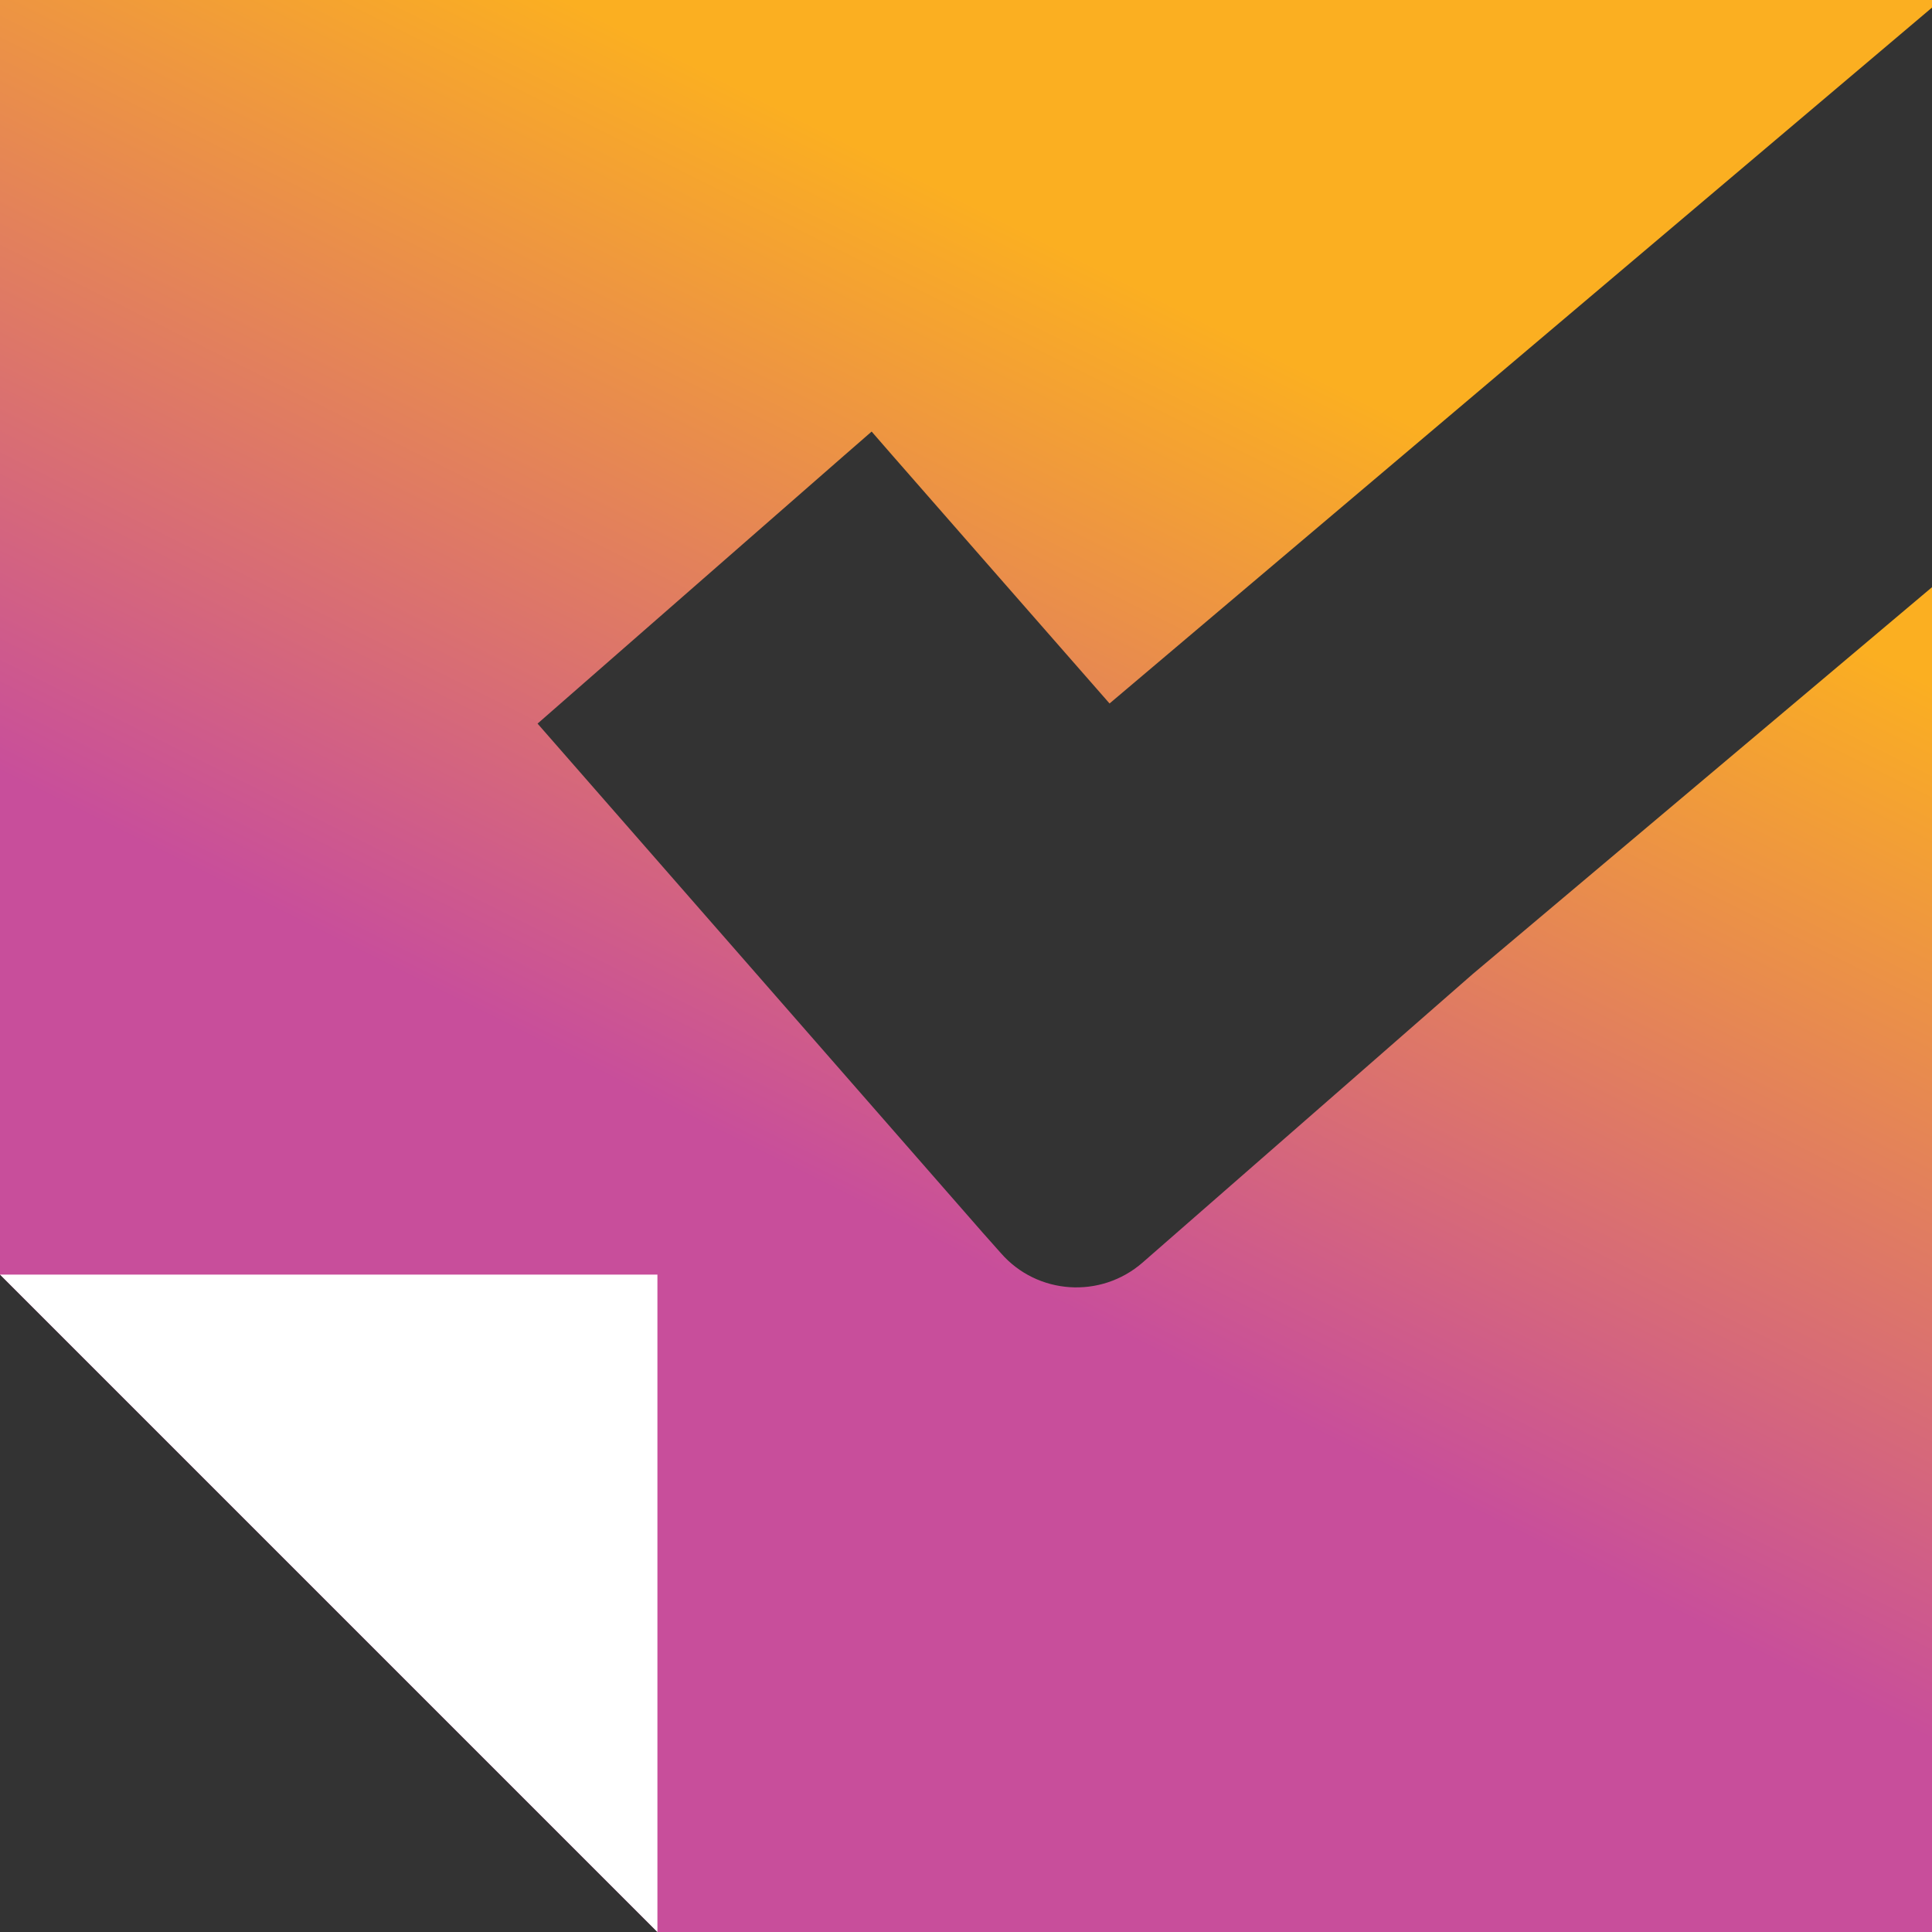
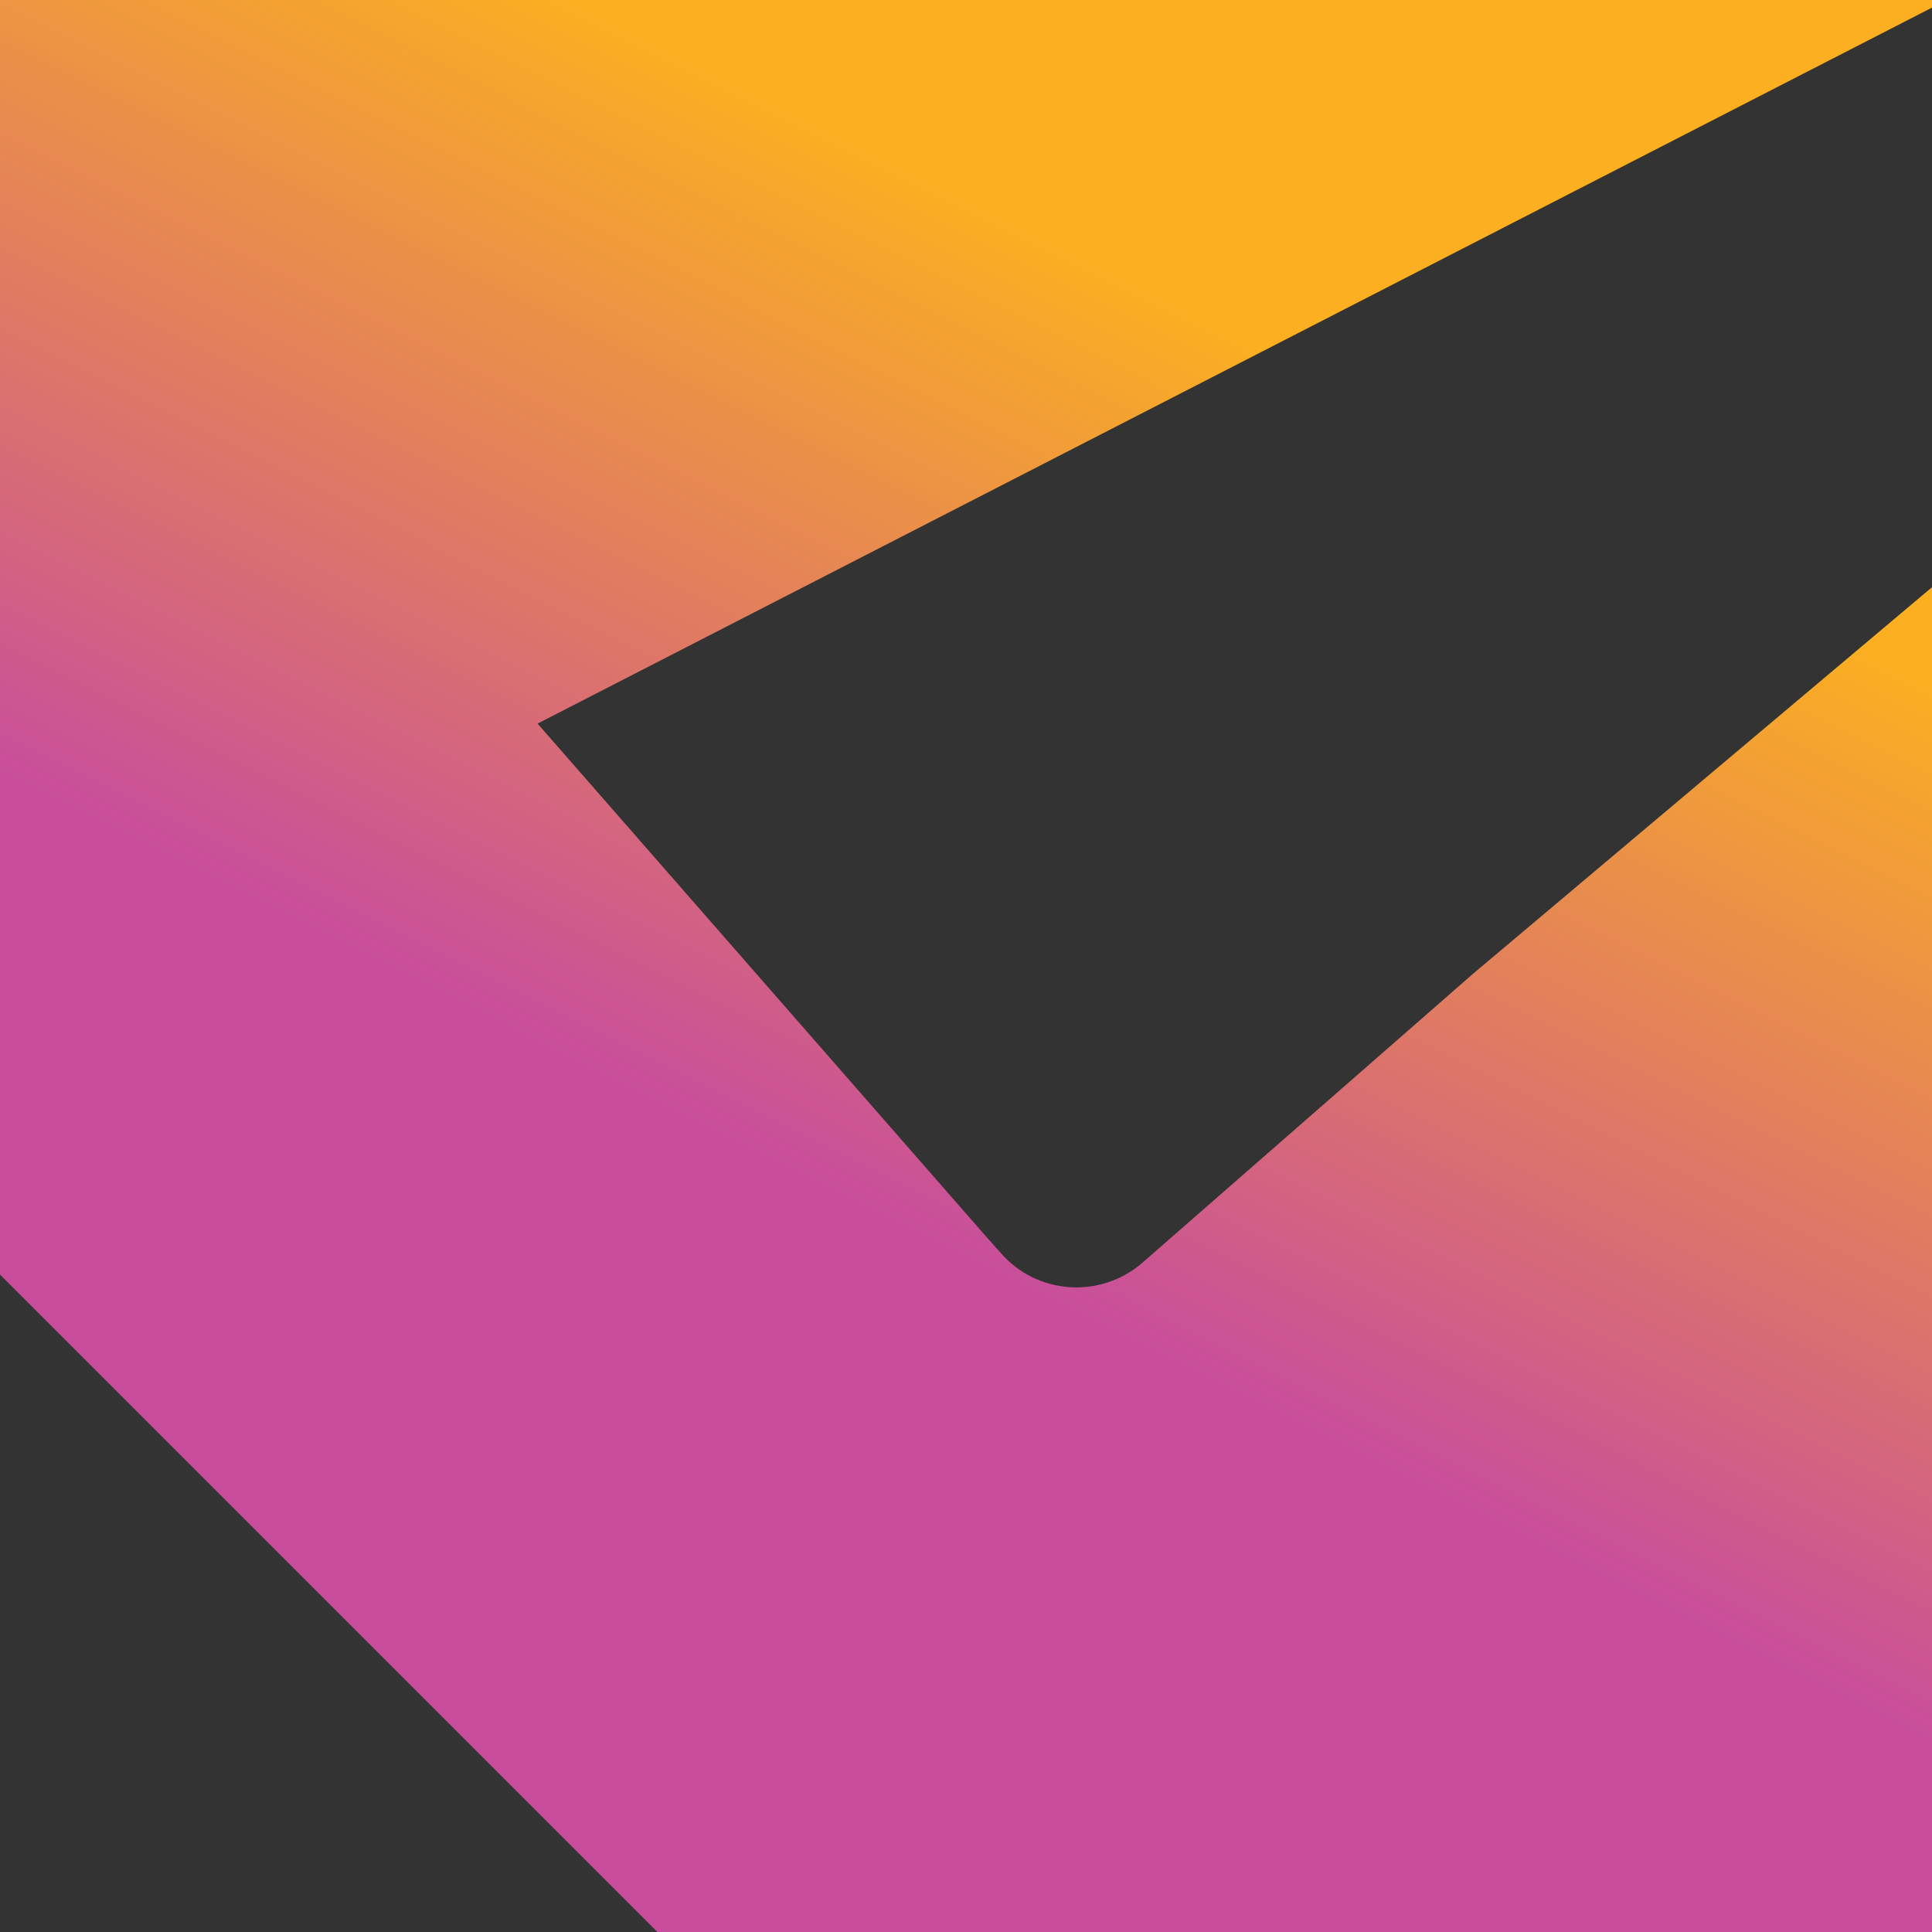
<svg xmlns="http://www.w3.org/2000/svg" id="Layer_1" version="1.1" viewBox="0 0 432 432">
  <rect x="0" y="0" width="432" height="432" fill="#333333" stroke="none" />
  <defs>
    <style>
      .st0 {
        fill: url(#linear-gradient);
      }

      .st1 {
        fill: #fff;
      }
    </style>
    <linearGradient id="linear-gradient" x1="0" y1="647" x2="474.5" y2="-299.8" gradientUnits="userSpaceOnUse">
      <stop offset=".4" stop-color="#c84e9b" />
      <stop offset=".6" stop-color="#fbaf21" />
    </linearGradient>
  </defs>
-   <path class="st0" d="M329.3,217.8l-27.9,24.4h0s-45.9,40.1-45.9,40.1c-9.4,8.2-23.6,7.2-31.7-2.1l-4-4.5-99.6-113.9h0s0,0,0,0l68.5-59.9,6.2-5.4,4.7,5.4,20.3,23.2,28.2,32.2L432,1.7V0H0v285l147,147h285V131.3l-102.7,86.5Z" />
-   <polygon class="st1" points="0 285 147 432 147 285 0 285" />
+   <path class="st0" d="M329.3,217.8l-27.9,24.4h0s-45.9,40.1-45.9,40.1c-9.4,8.2-23.6,7.2-31.7-2.1l-4-4.5-99.6-113.9h0s0,0,0,0L432,1.7V0H0v285l147,147h285V131.3l-102.7,86.5Z" />
</svg>